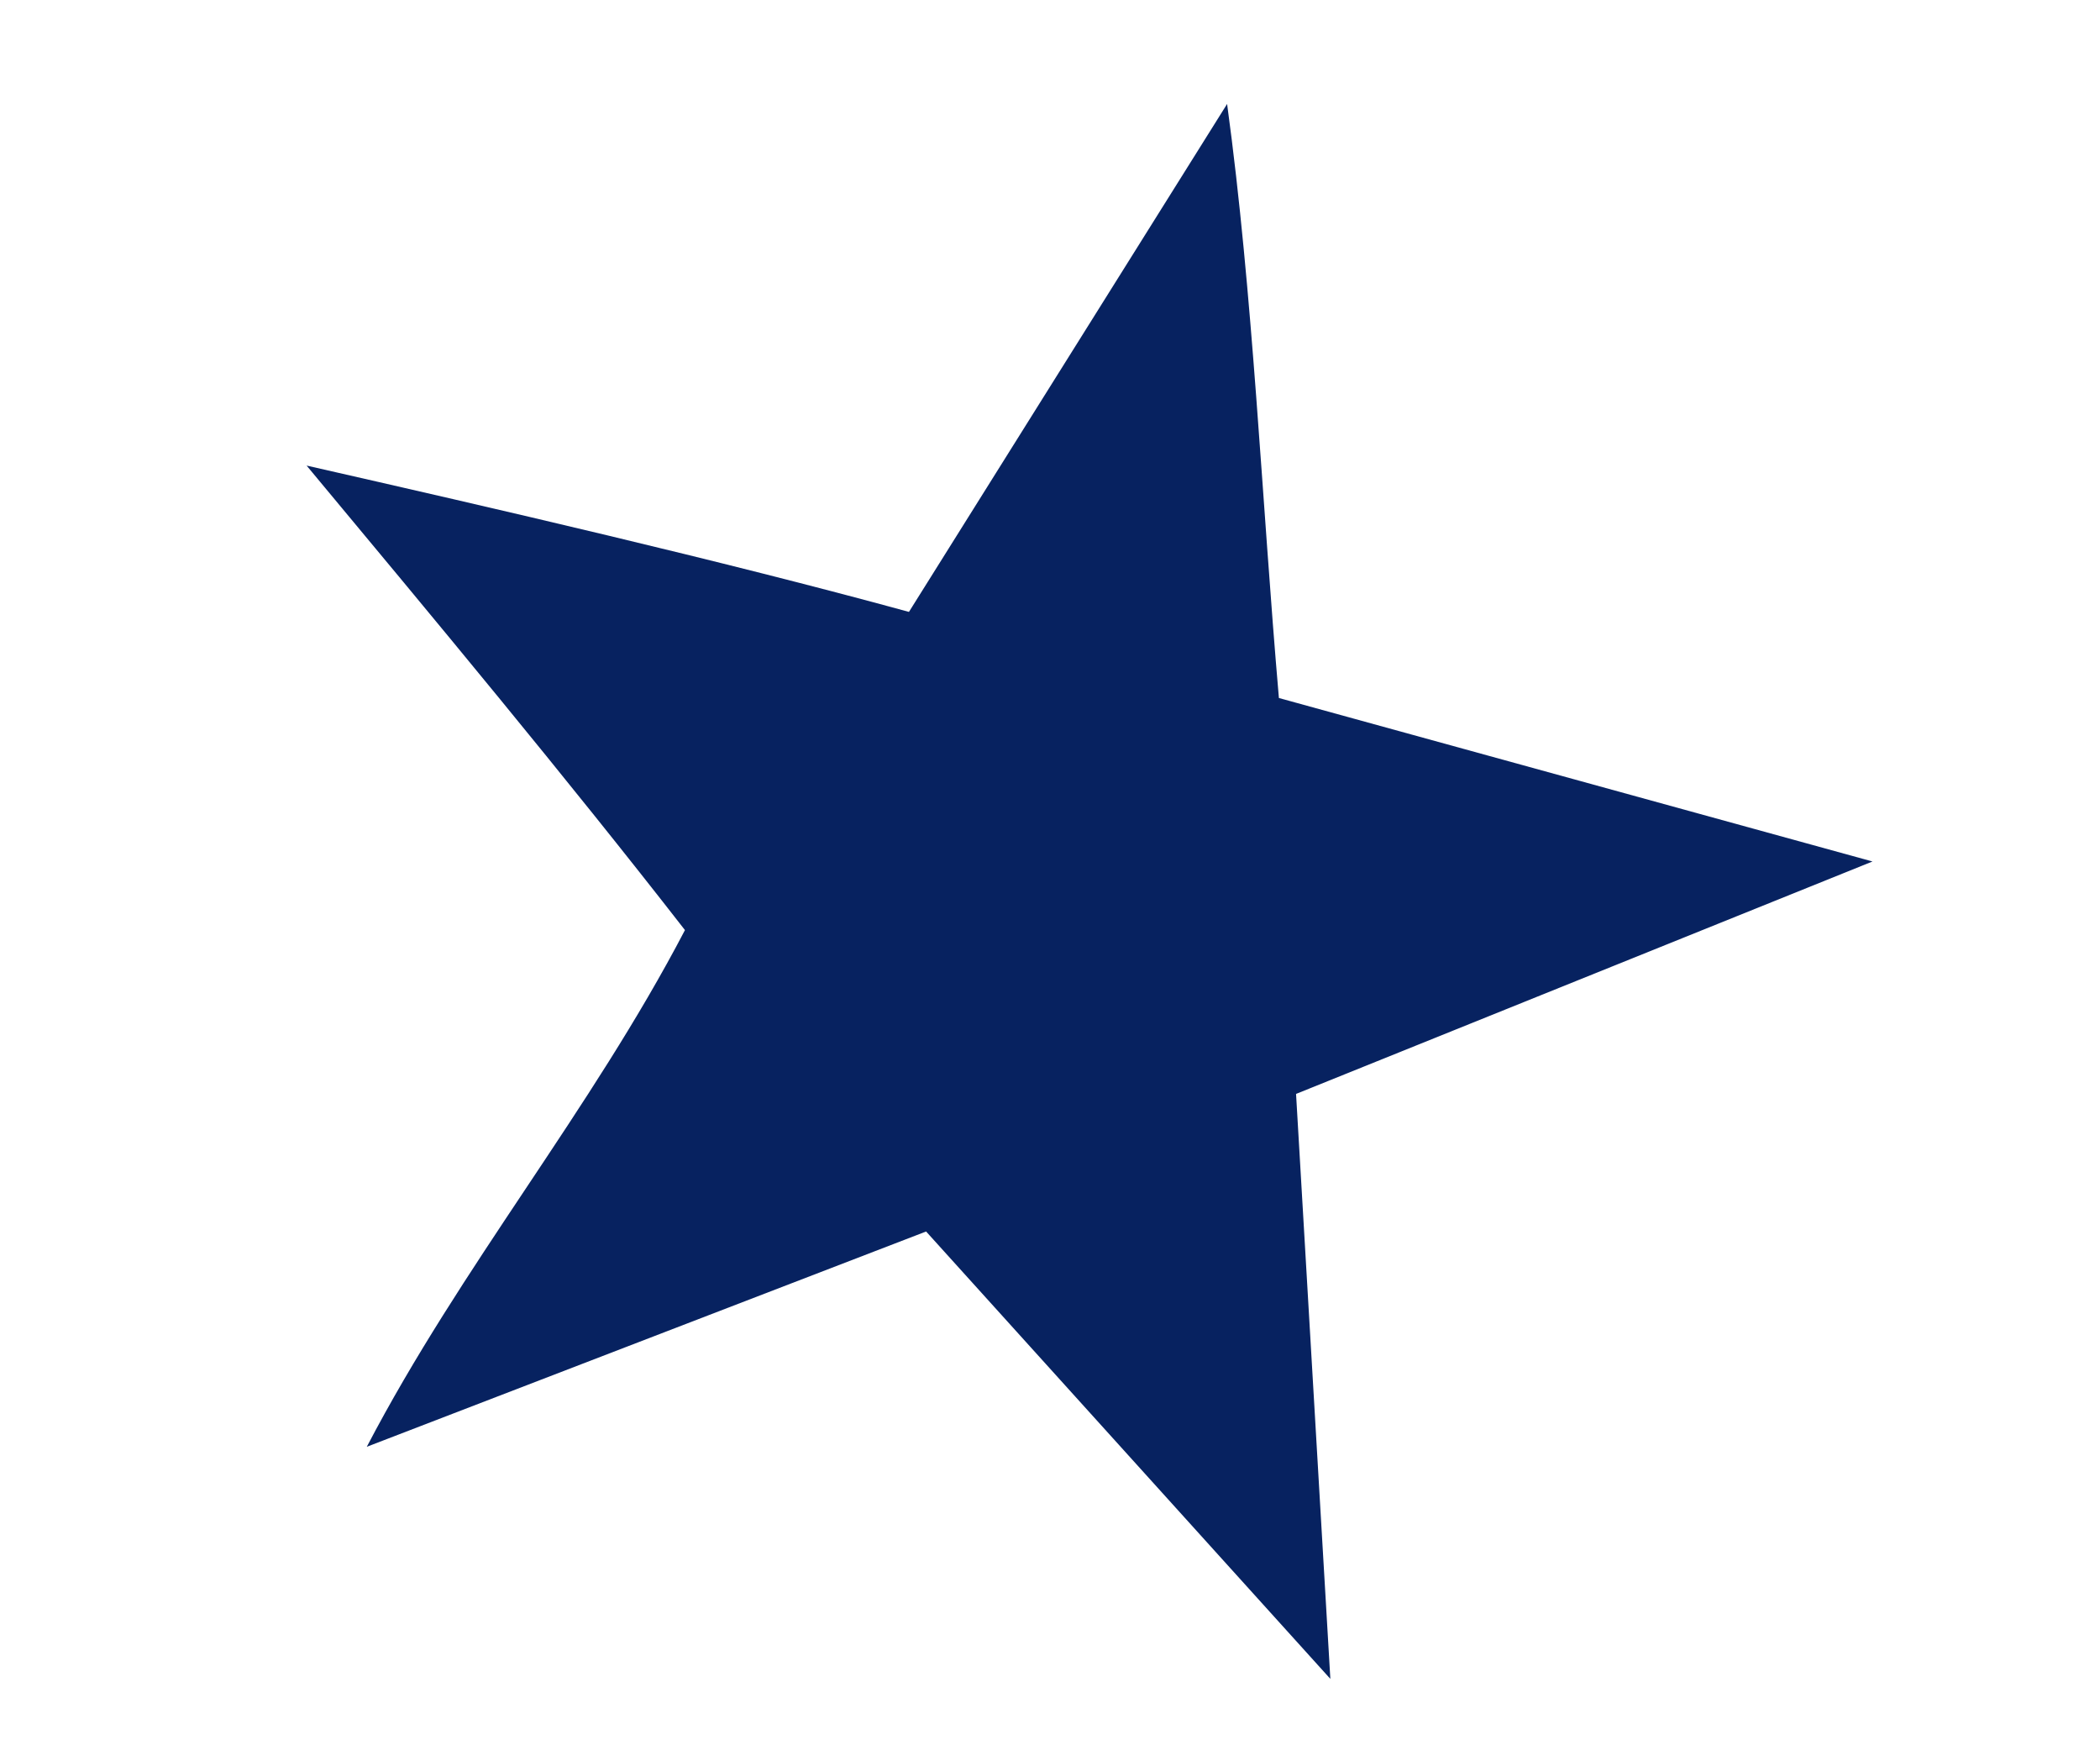
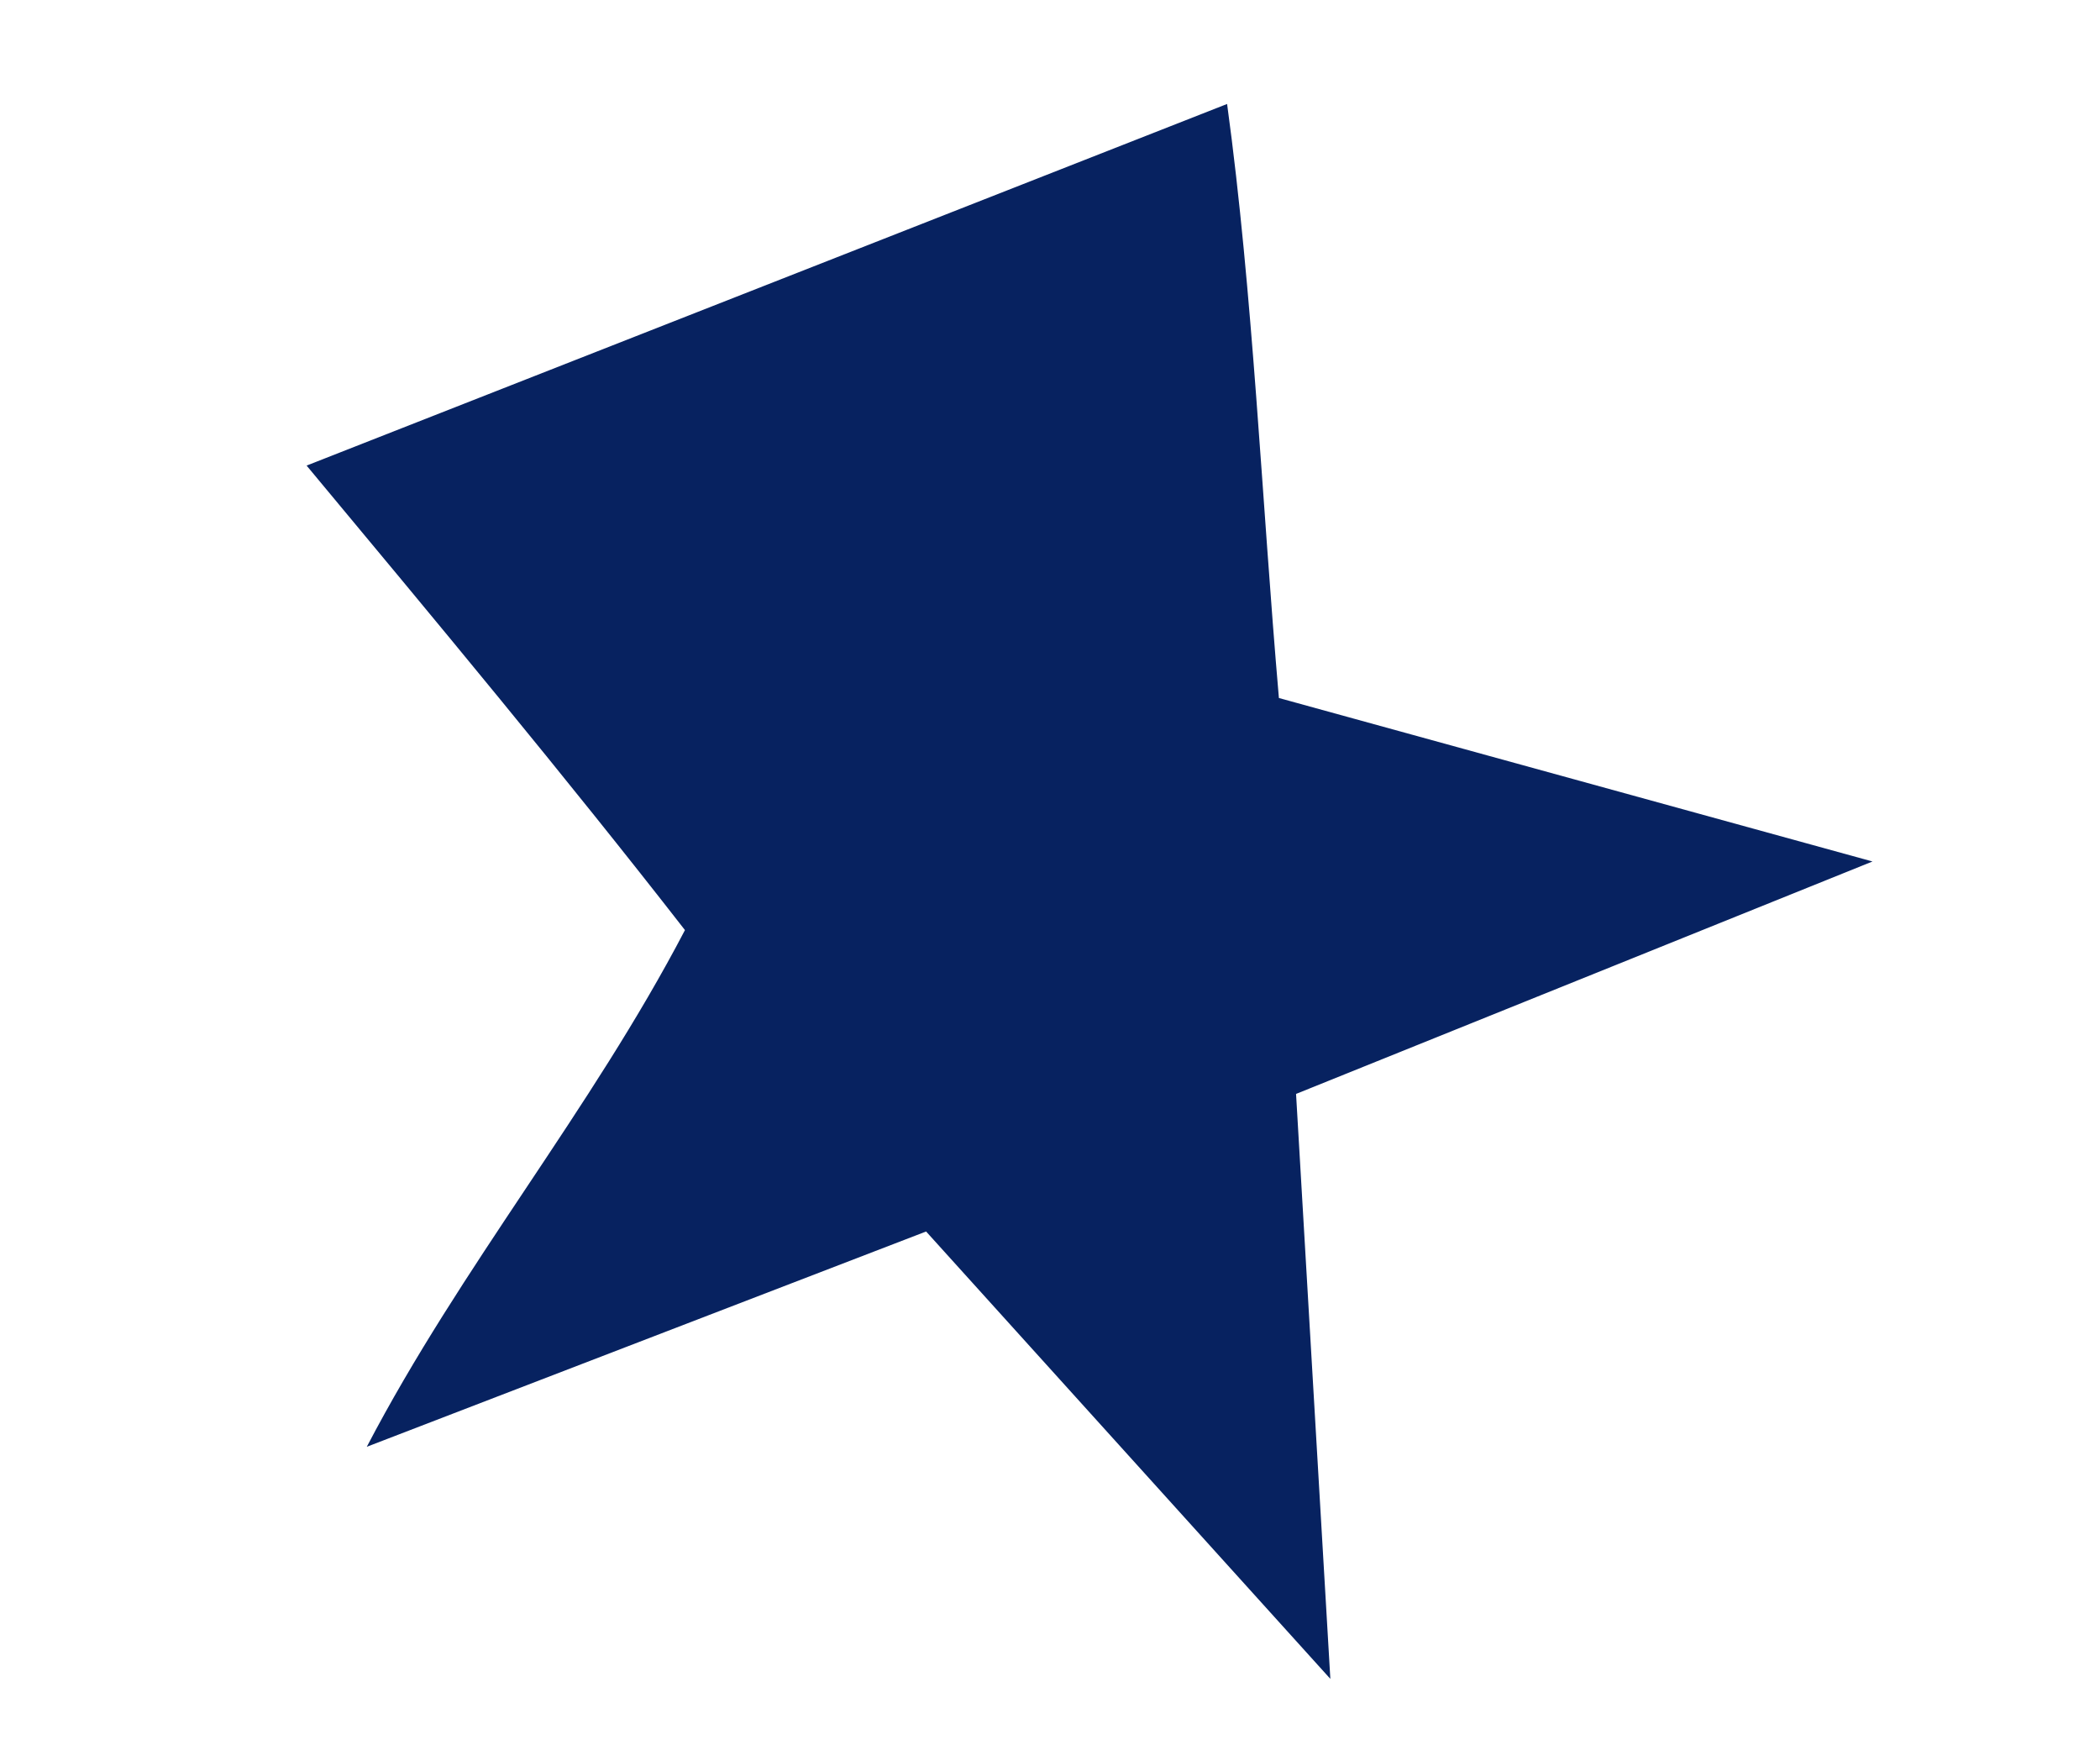
<svg xmlns="http://www.w3.org/2000/svg" width="6" height="5" viewBox="0 0 6 5" fill="none">
-   <path d="M3.801 4.796L2.646 3.518L1.048 4.133C1.318 3.616 1.687 3.174 1.957 2.657C1.613 2.215 1.244 1.772 0.876 1.33C1.417 1.453 2.056 1.6 2.597 1.748L3.506 0.297C3.58 0.838 3.605 1.428 3.654 1.994L5.35 2.461L3.703 3.125L3.801 4.796Z" fill="#072260" />
+   <path d="M3.801 4.796L2.646 3.518L1.048 4.133C1.318 3.616 1.687 3.174 1.957 2.657C1.613 2.215 1.244 1.772 0.876 1.33L3.506 0.297C3.58 0.838 3.605 1.428 3.654 1.994L5.35 2.461L3.703 3.125L3.801 4.796Z" fill="#072260" />
</svg>